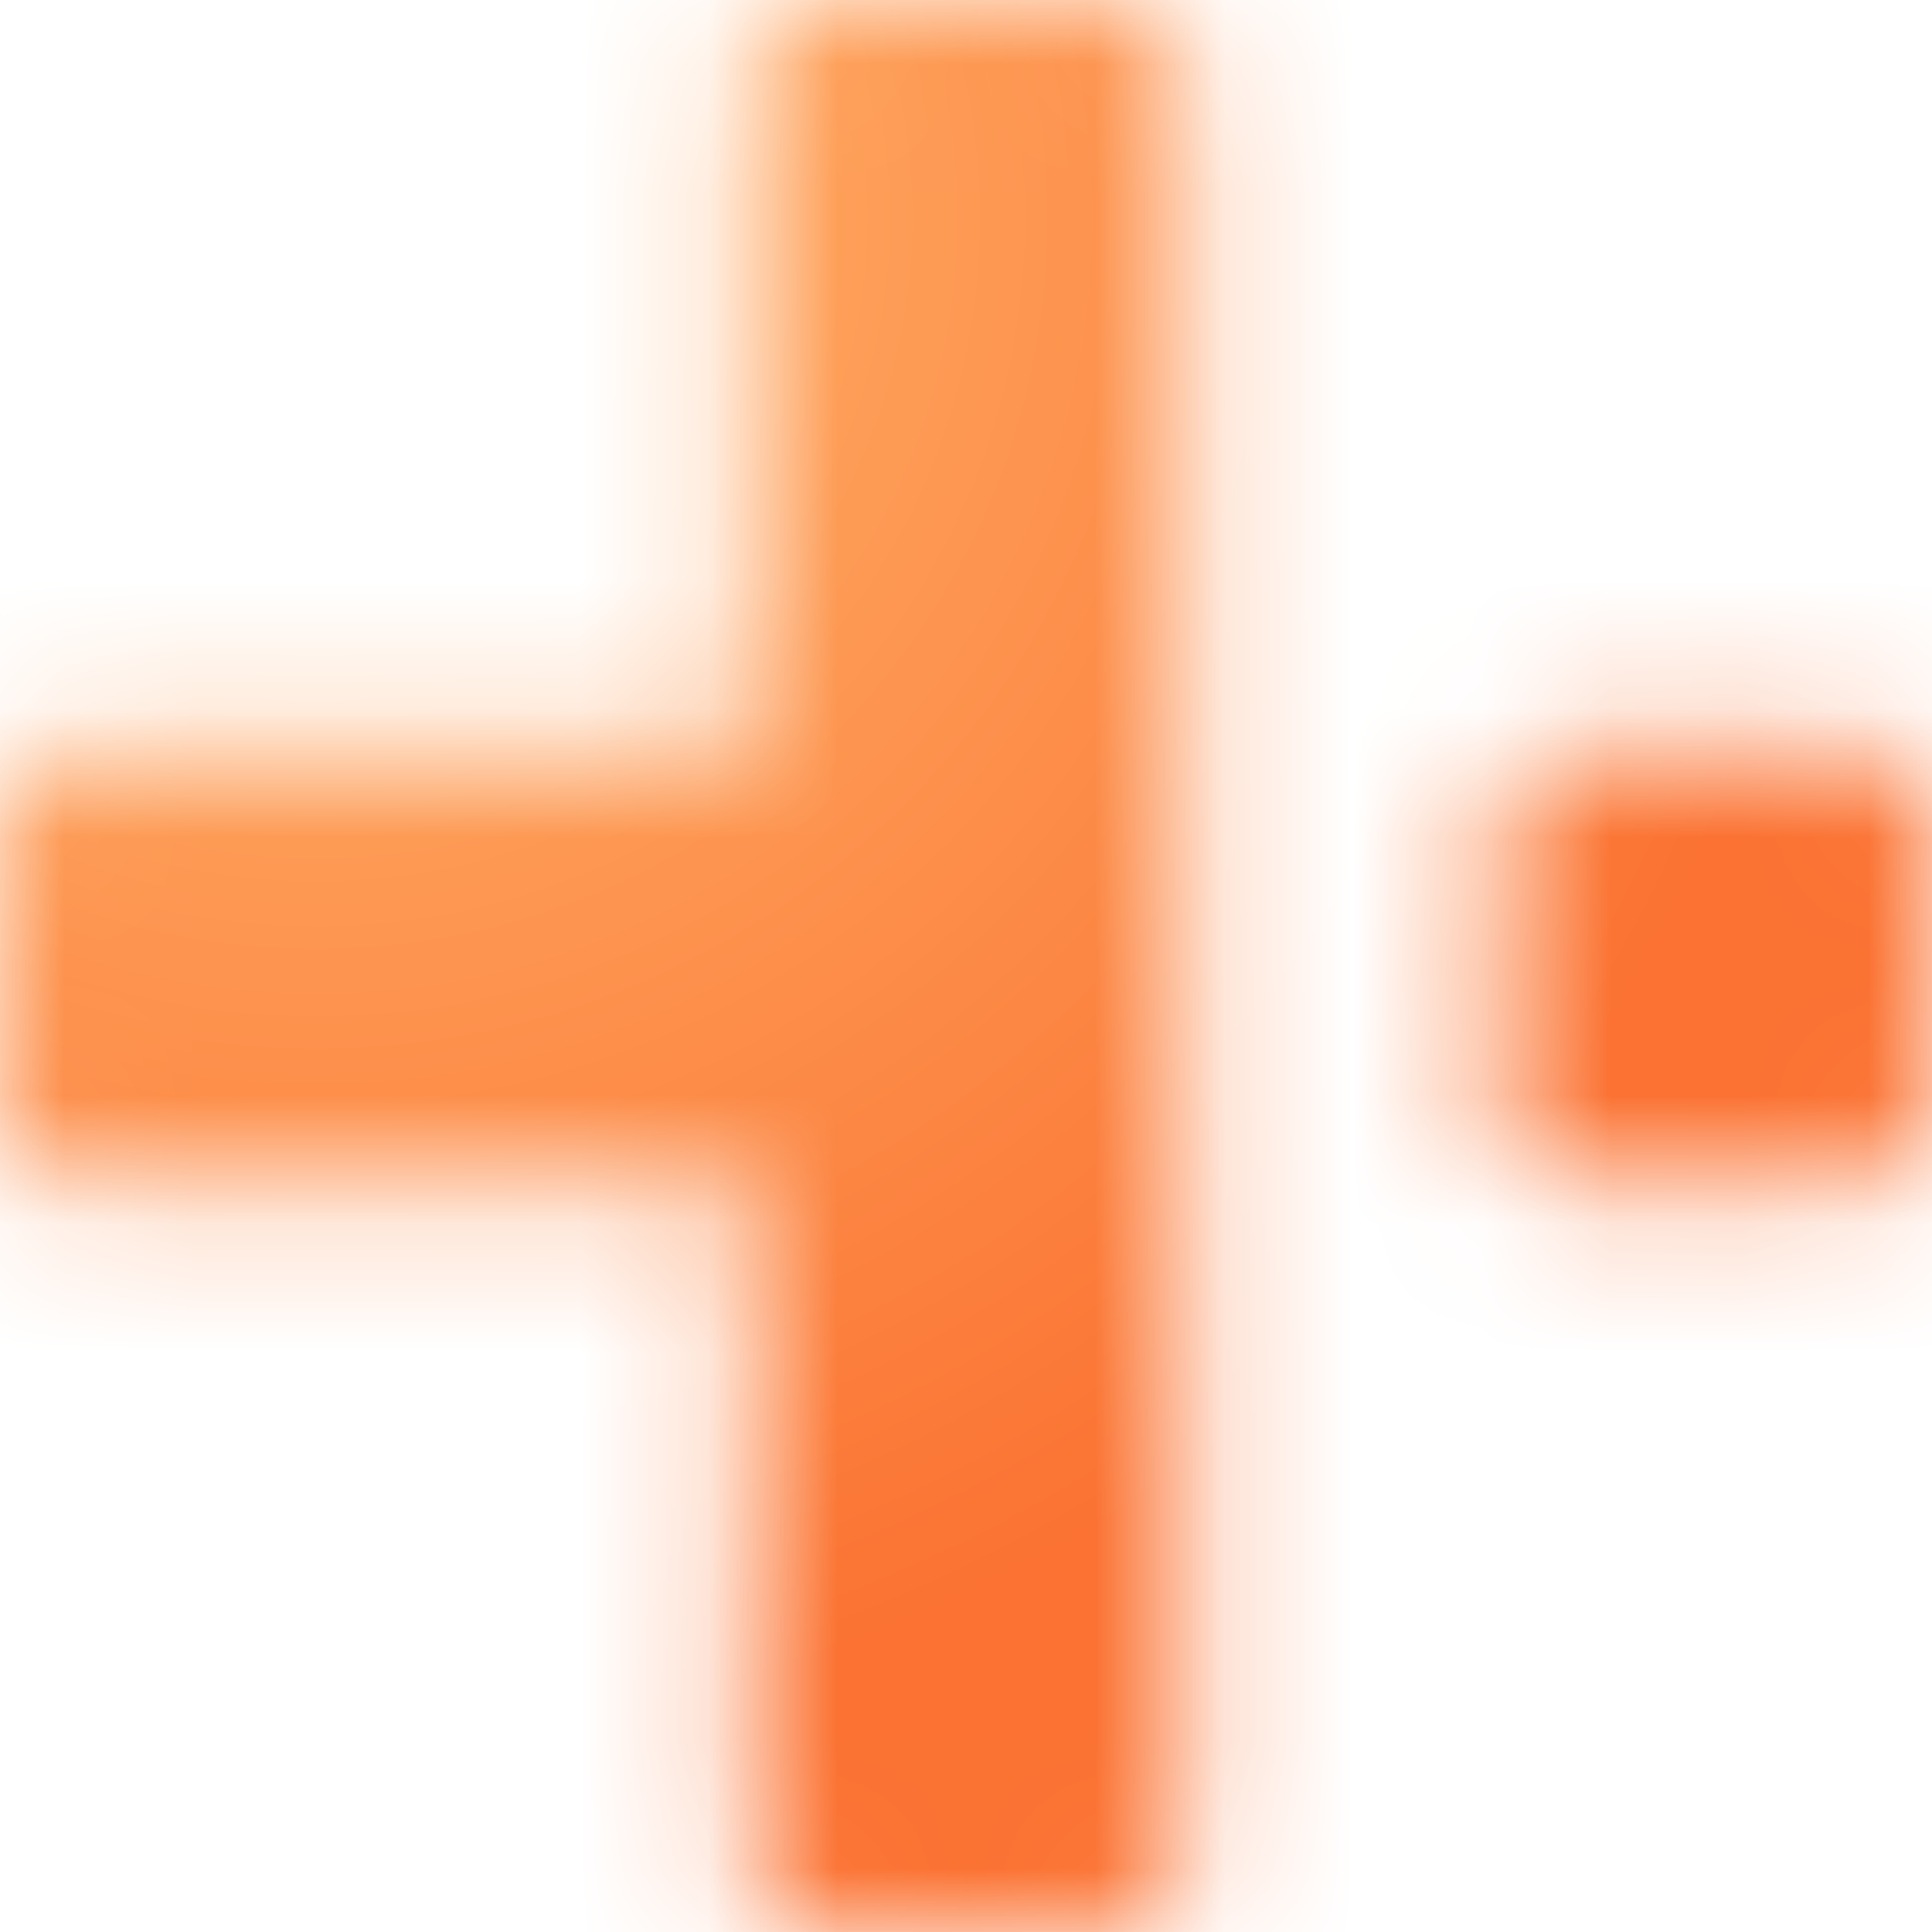
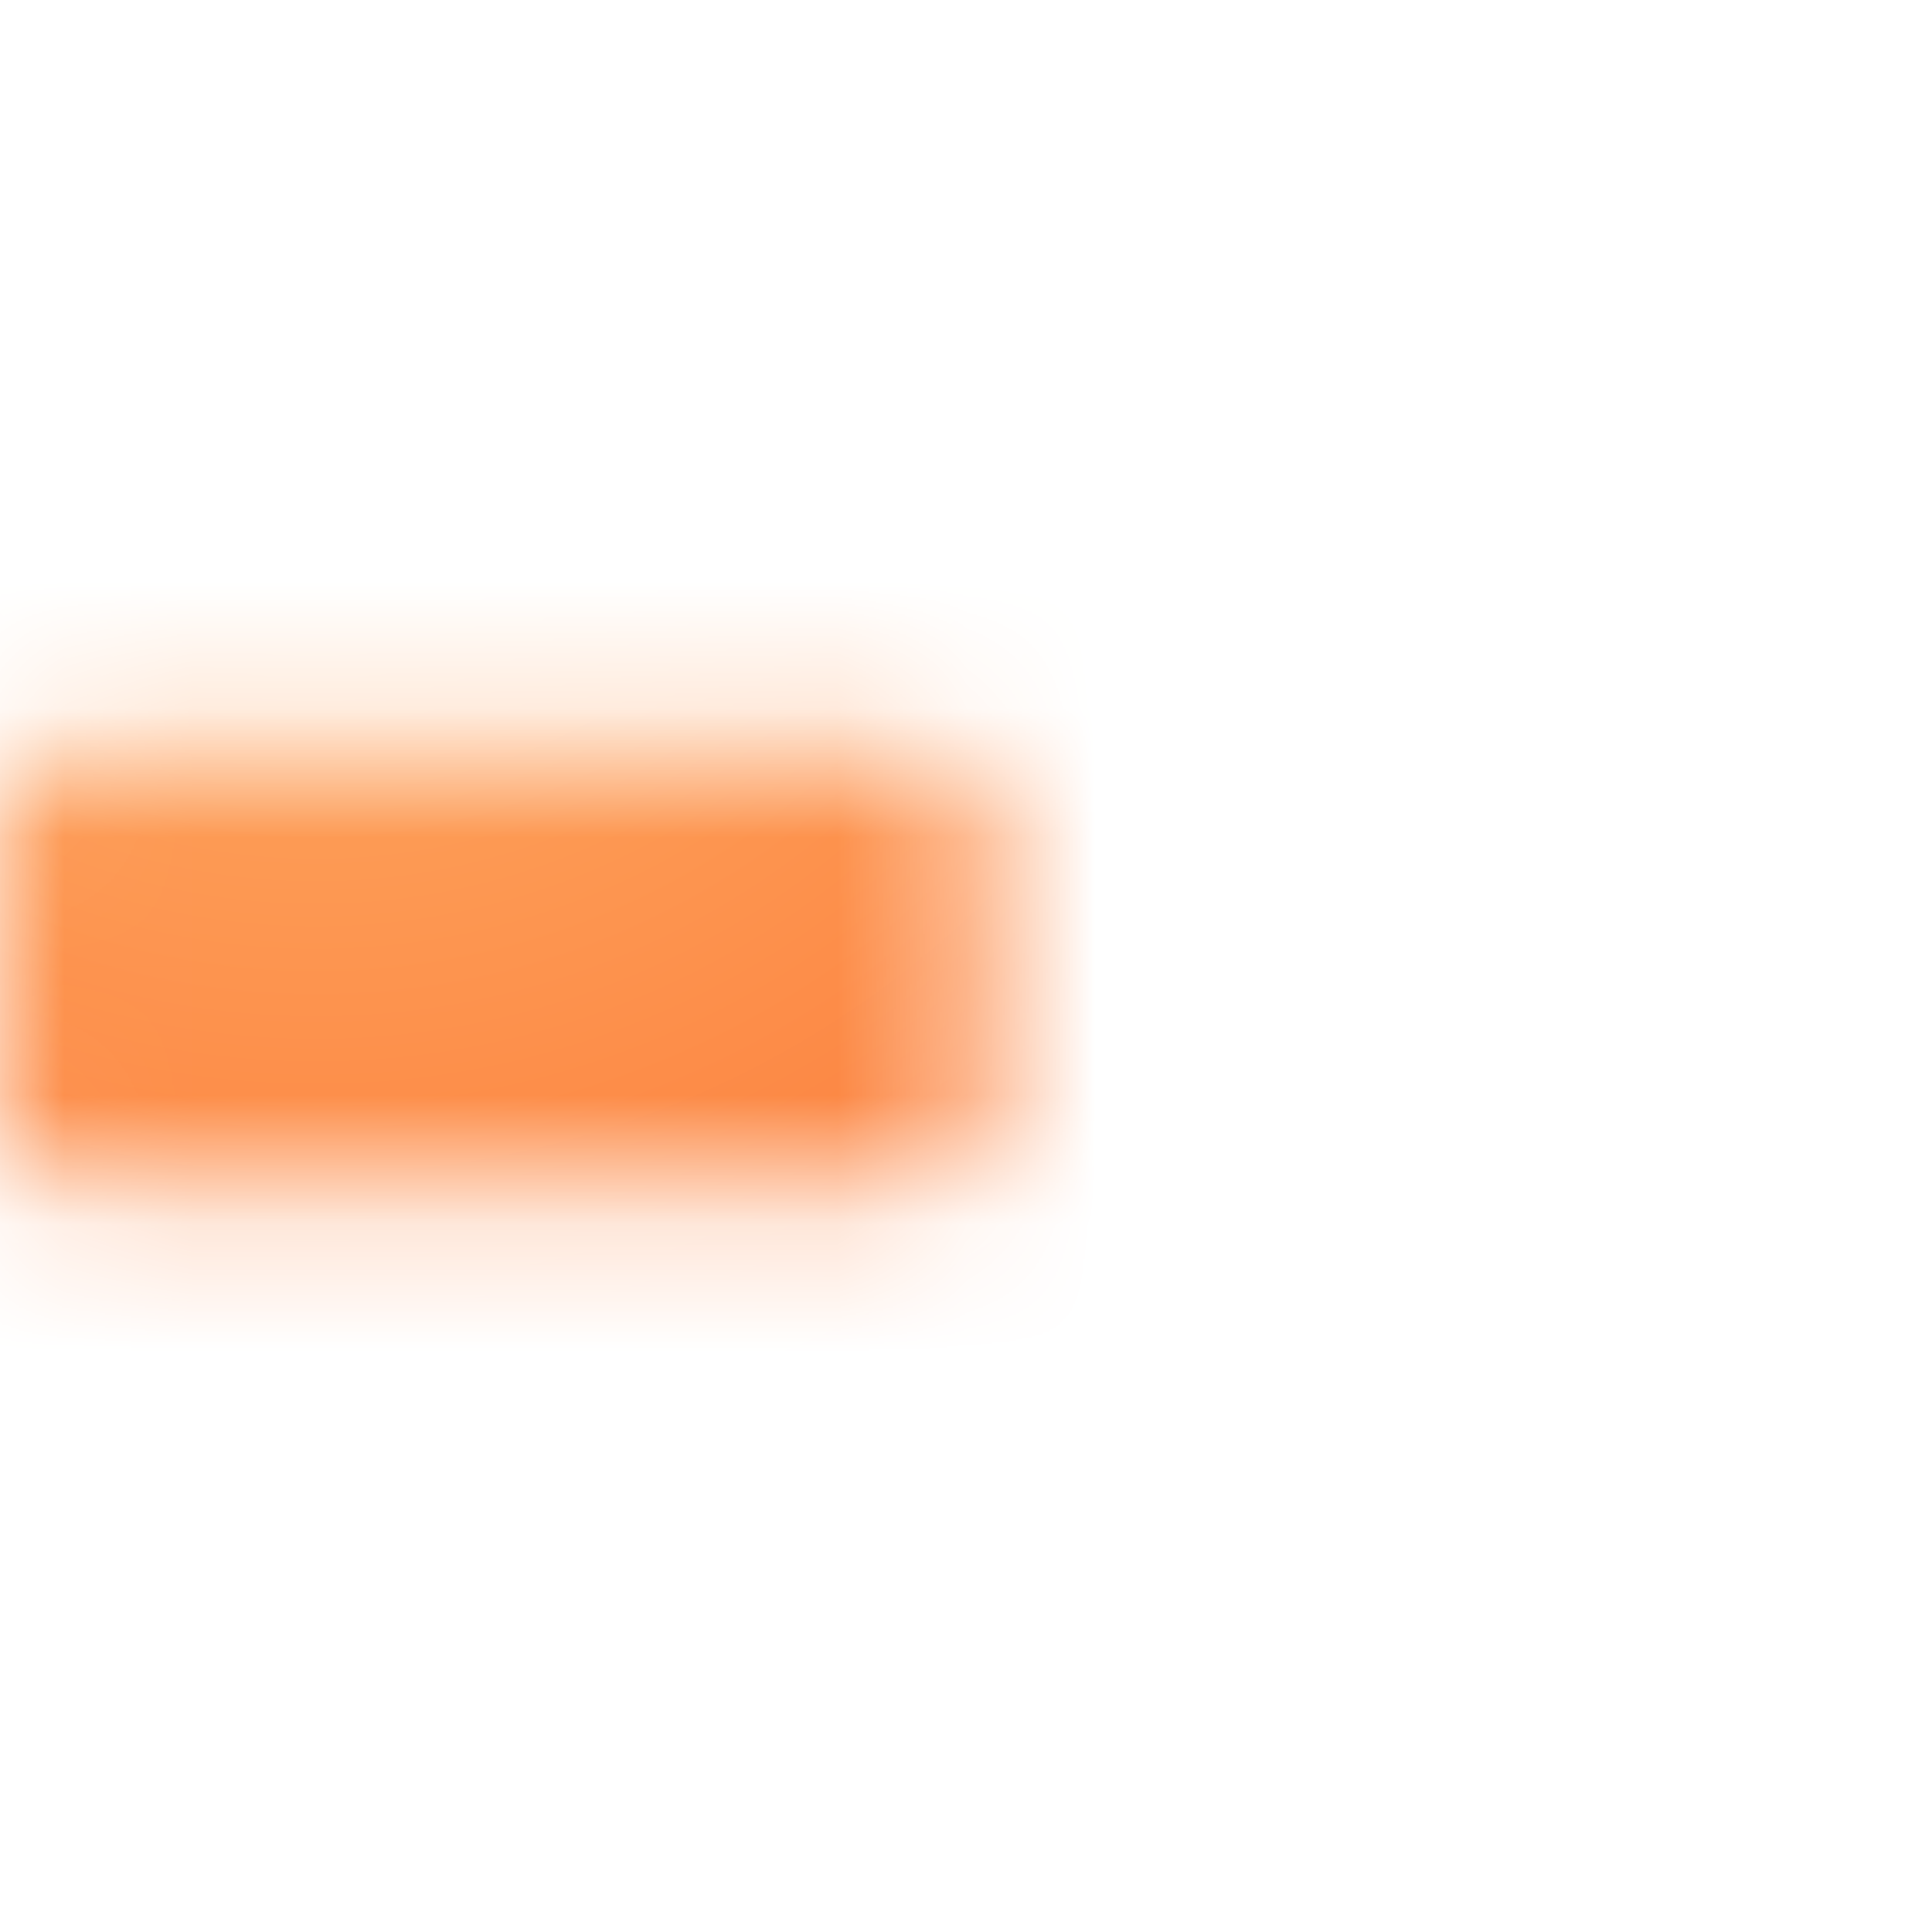
<svg xmlns="http://www.w3.org/2000/svg" width="15" height="15" viewBox="0 0 15 15" fill="none">
  <mask id="mask0_1493_1995" style="mask-type:alpha" maskUnits="userSpaceOnUse" x="0" y="0" width="15" height="15">
-     <path d="M9.198 0.566C9.198 0.253 8.945 -2.2155e-08 8.632 -4.94846e-08L6.368 -2.47423e-07C6.055 -2.74752e-07 5.802 0.253 5.802 0.566L5.802 14.434C5.802 14.747 6.055 15 6.368 15L8.632 15C8.945 15 9.198 14.747 9.198 14.434L9.198 0.566Z" fill="#BEFF32" />
    <path d="M0.566 5.802C0.253 5.802 -2.80798e-05 6.055 -2.80935e-05 6.368L-2.82914e-05 8.632C-2.83051e-05 8.945 0.253 9.198 0.566 9.198L7.075 9.198C7.388 9.198 7.641 8.945 7.641 8.632L7.641 6.368C7.641 6.055 7.388 5.802 7.075 5.802L0.566 5.802Z" fill="#BEFF32" />
-     <path d="M12.17 5.802C11.857 5.802 11.604 6.055 11.604 6.368L11.604 8.632C11.604 8.945 11.857 9.198 12.17 9.198L14.434 9.198C14.747 9.198 15 8.945 15 8.632L15 6.368C15 6.055 14.747 5.802 14.434 5.802L12.17 5.802Z" fill="#BEFF32" />
  </mask>
  <g mask="url(#mask0_1493_1995)">
    <rect x="-2" y="-2" width="19" height="19" rx="5" fill="url(#paint0_radial_1493_1995)" />
  </g>
  <defs>
    <radialGradient id="paint0_radial_1493_1995" cx="0" cy="0" r="1" gradientUnits="userSpaceOnUse" gradientTransform="translate(2.444 1.727) rotate(64.733) scale(11.846)">
      <stop stop-color="#FFB66C" />
      <stop offset="1" stop-color="#FB7232" />
    </radialGradient>
  </defs>
</svg>